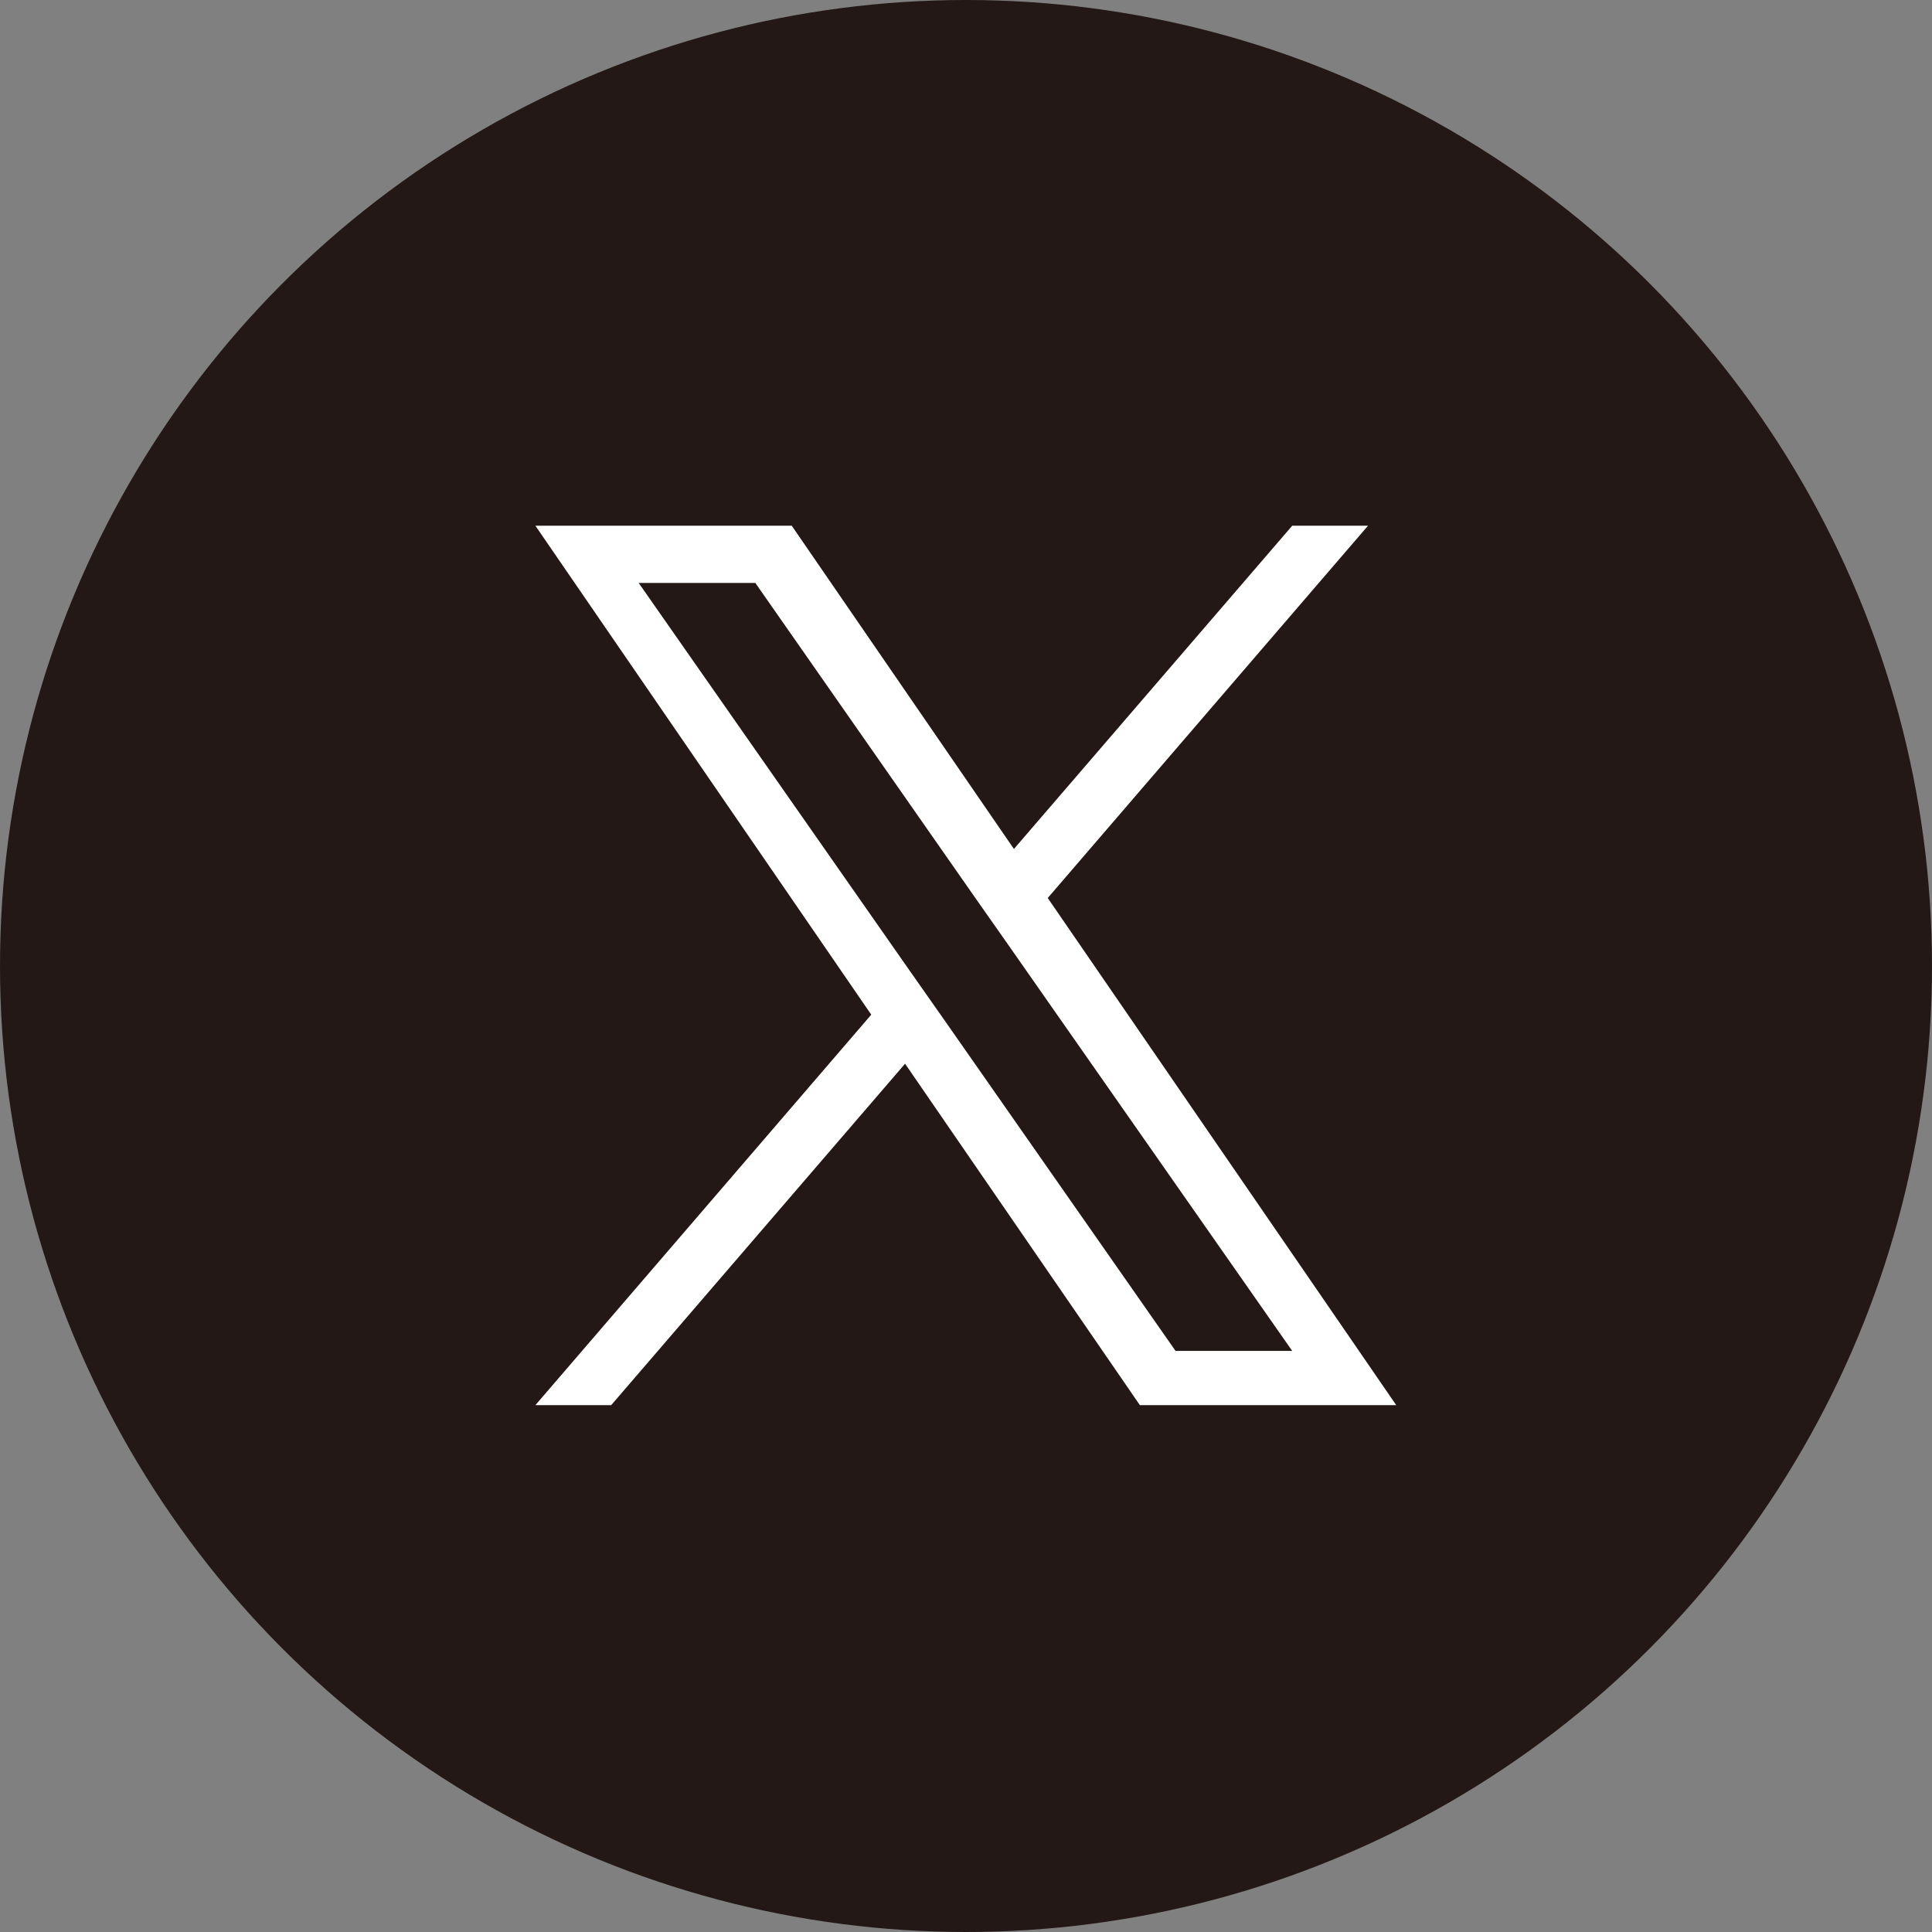
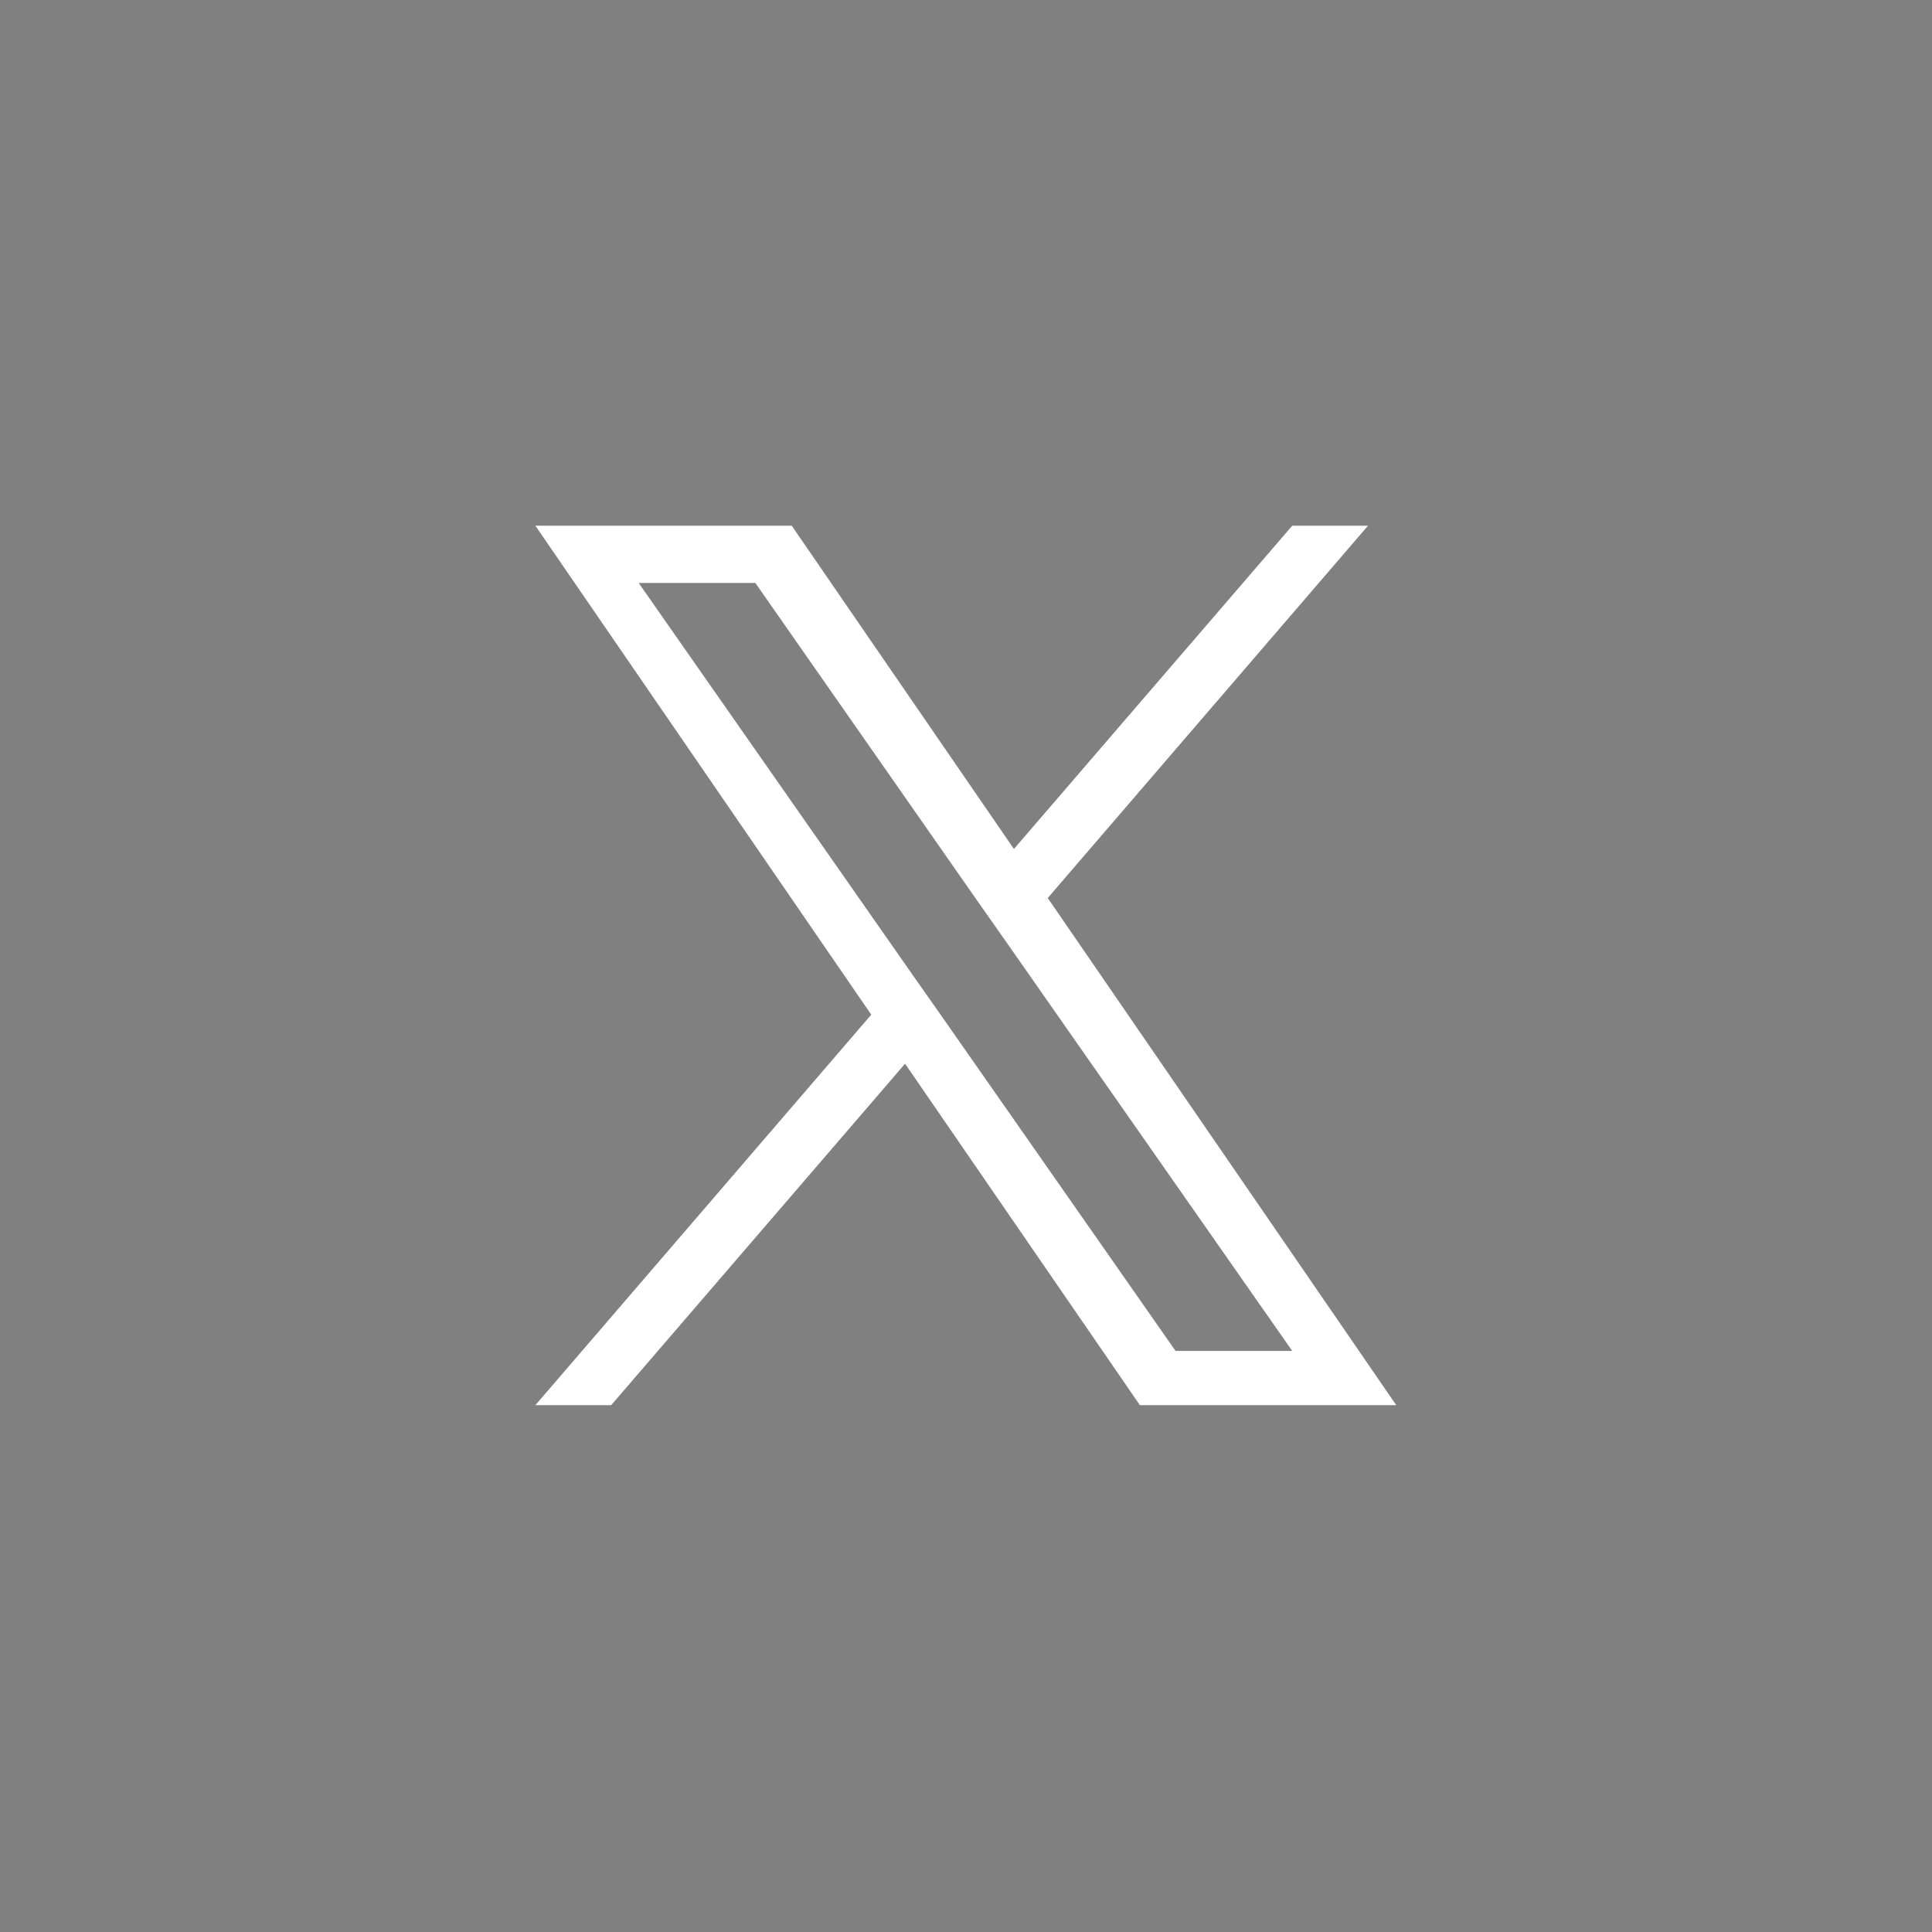
<svg xmlns="http://www.w3.org/2000/svg" id="_レイヤー_2" viewBox="0 0 52 52">
  <rect x="0" y="0" width="52" height="52" fill="#808080" stroke="none" />
  <defs>
    <style>.cls-1{fill:#231815;}.cls-2{fill:#fff;}</style>
  </defs>
  <g id="design">
-     <circle class="cls-1" cx="26" cy="26" r="26" />
    <path class="cls-2" d="M28.2,24.17l8.62-10.02h-2.04l-7.49,8.7-5.98-8.7h-6.9l9.04,13.16-9.04,10.51h2.04l7.91-9.19,6.32,9.19h6.9l-9.38-13.65h0ZM25.4,27.43l-.92-1.31-7.29-10.43h3.14l5.88,8.42.92,1.31,7.65,10.94h-3.14l-6.24-8.93h0Z" />
  </g>
</svg>